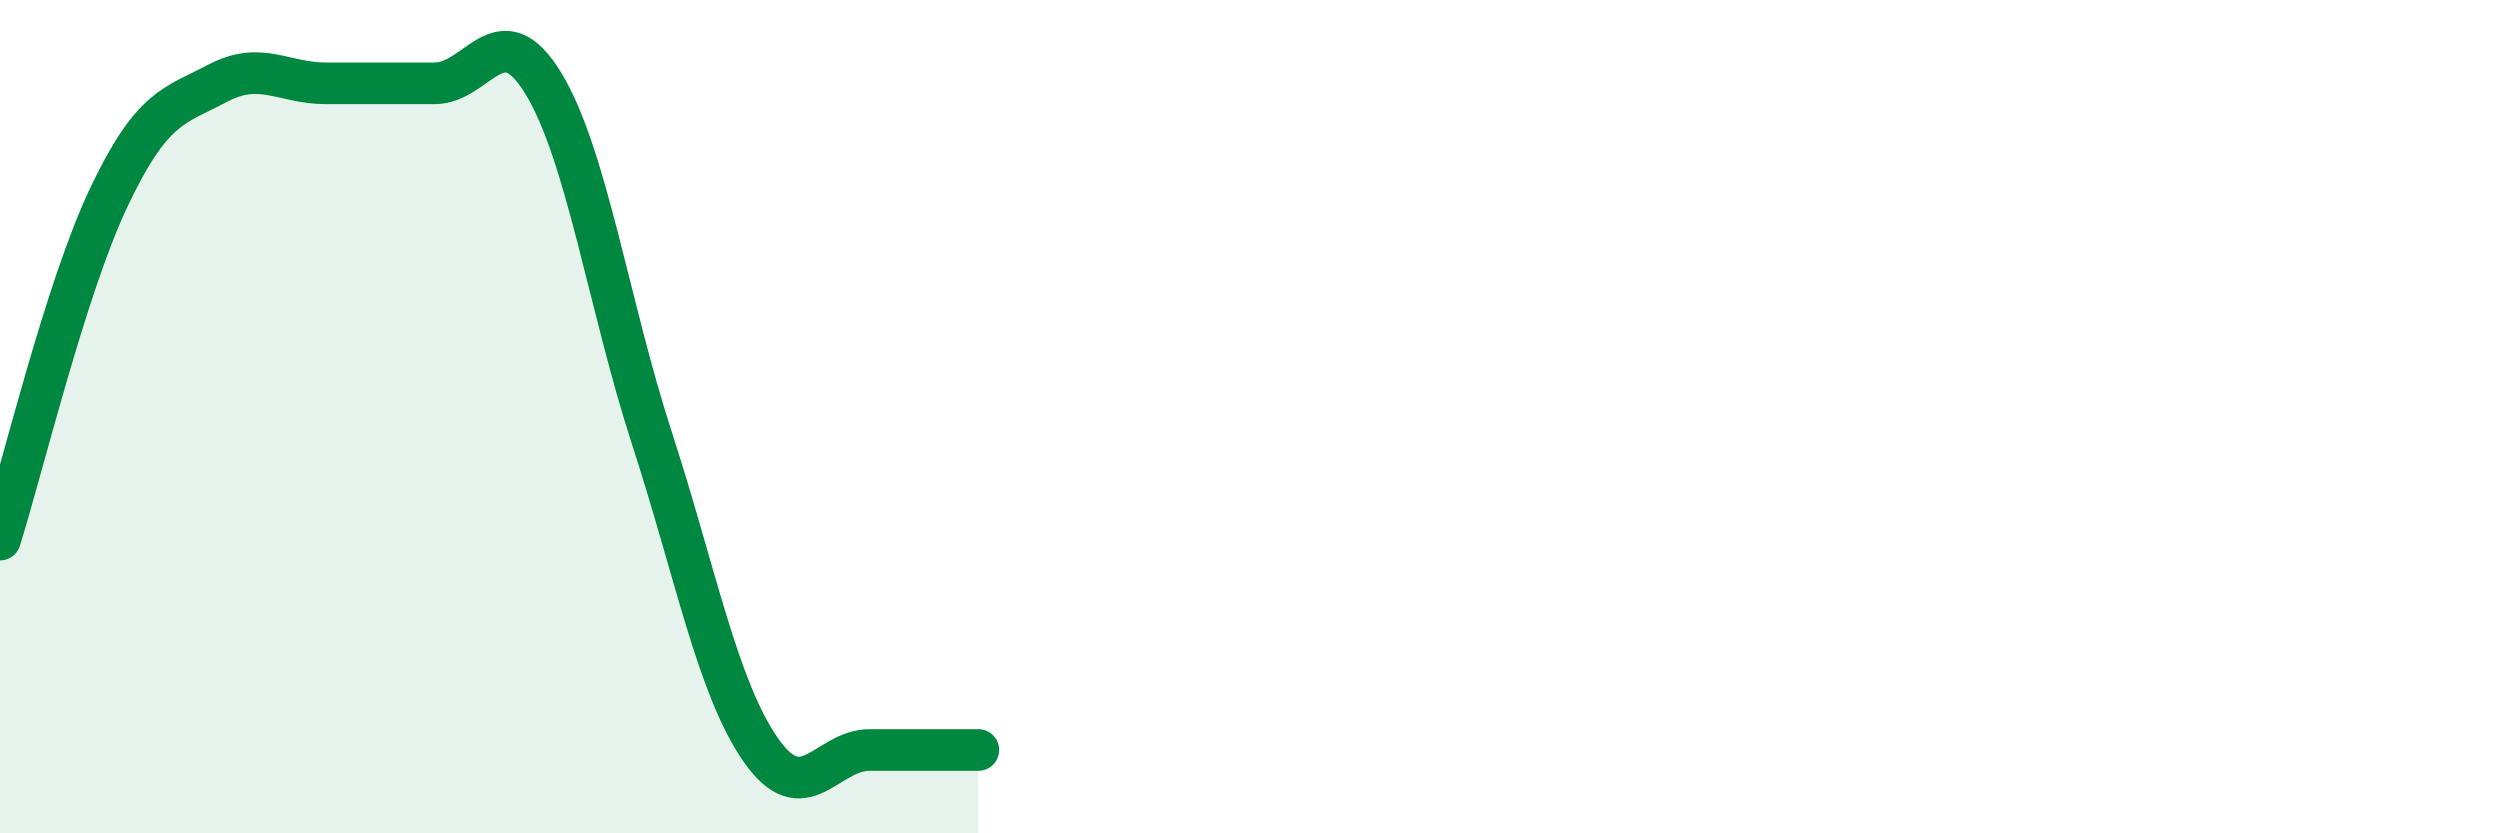
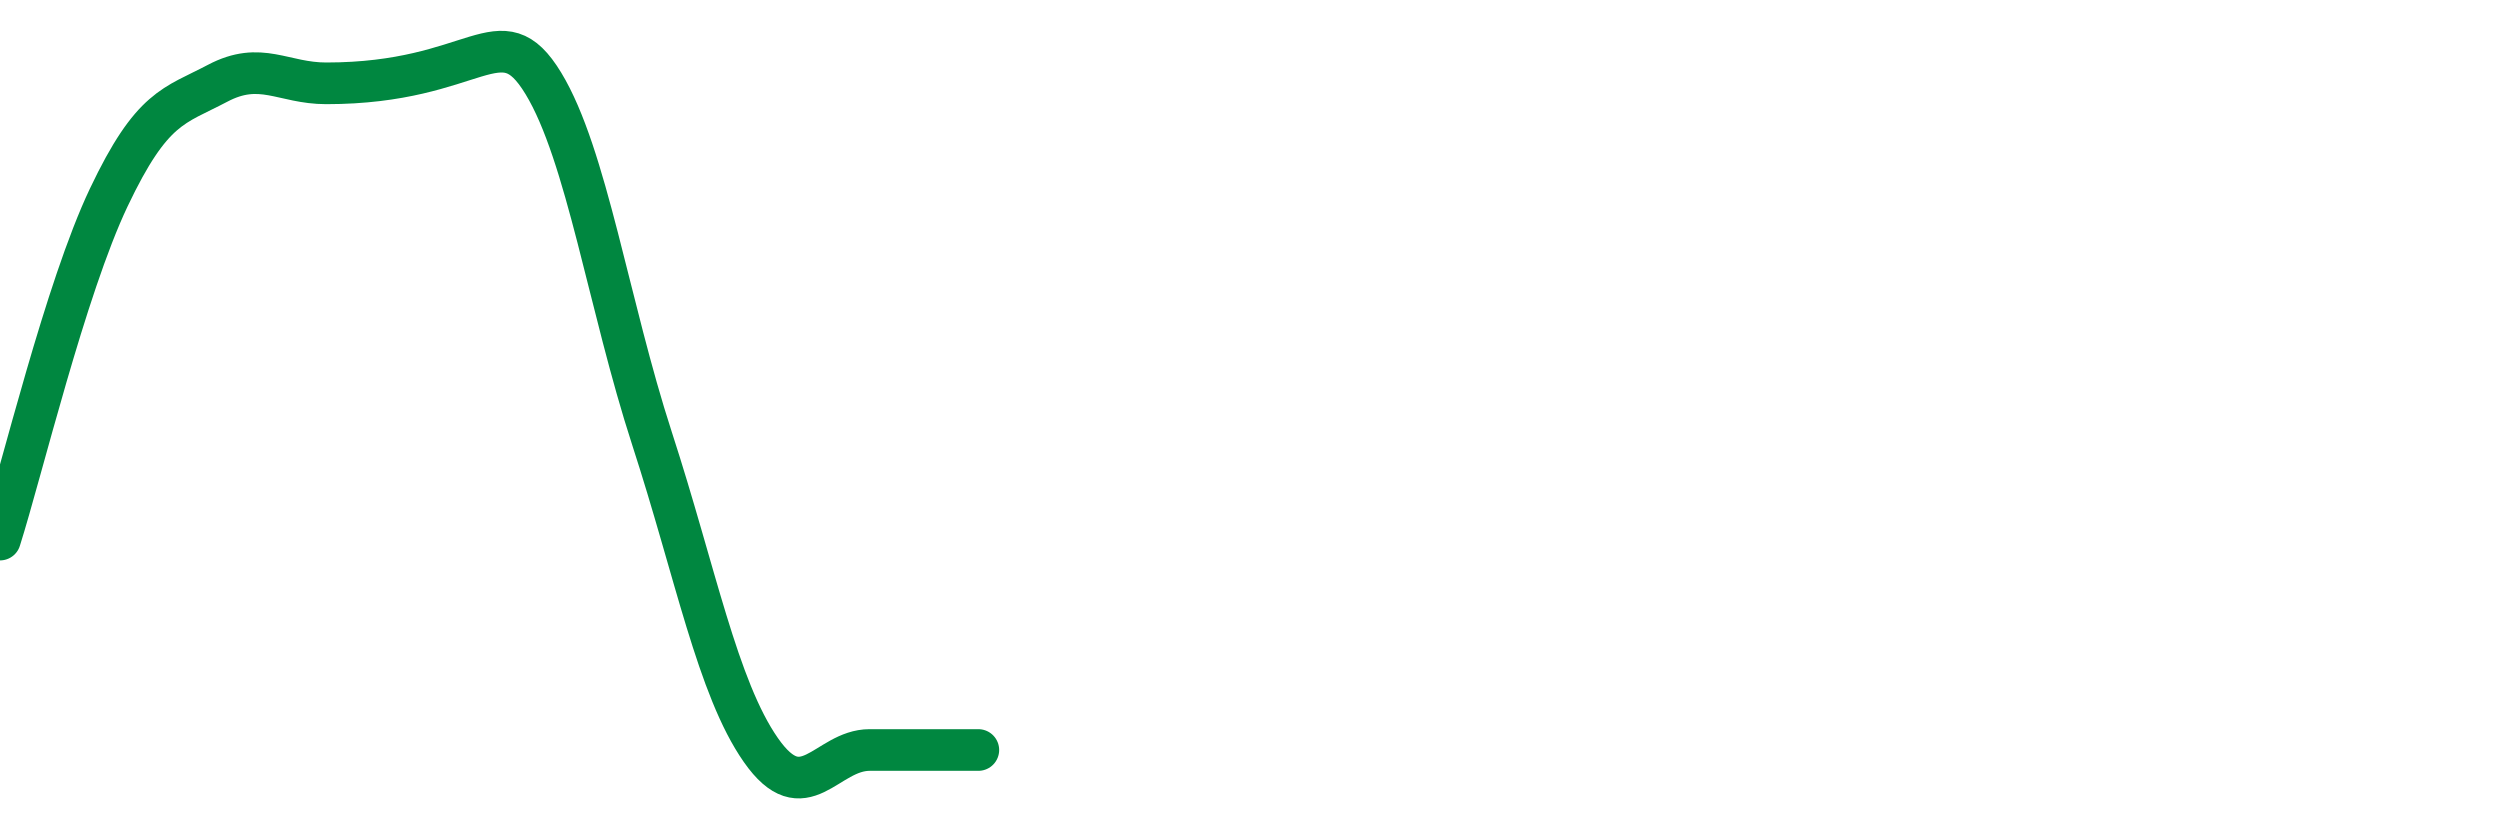
<svg xmlns="http://www.w3.org/2000/svg" width="60" height="20" viewBox="0 0 60 20">
-   <path d="M 0,12.95 C 0.52,11.31 1.57,6.93 2.61,4.74 C 3.65,2.55 4.18,2.55 5.22,2 C 6.26,1.45 6.79,2 7.83,2 C 8.87,2 9.39,2 10.43,2 C 11.47,2 12,0.29 13.04,2 C 14.08,3.71 14.61,7.33 15.65,10.53 C 16.69,13.73 17.22,16.51 18.26,18 C 19.3,19.49 19.83,18 20.87,18 C 21.91,18 22.96,18 23.48,18L23.48 20L0 20Z" fill="#008740" opacity="0.1" stroke-linecap="round" stroke-linejoin="round" />
-   <path d="M 0,12.95 C 0.52,11.31 1.57,6.93 2.61,4.74 C 3.65,2.55 4.18,2.55 5.22,2 C 6.26,1.45 6.79,2 7.83,2 C 8.87,2 9.39,2 10.43,2 C 11.47,2 12,0.29 13.04,2 C 14.08,3.71 14.61,7.33 15.65,10.53 C 16.69,13.73 17.22,16.51 18.26,18 C 19.3,19.49 19.83,18 20.87,18 C 21.91,18 22.96,18 23.48,18" stroke="#008740" stroke-width="1" fill="none" stroke-linecap="round" stroke-linejoin="round" />
+   <path d="M 0,12.95 C 0.52,11.31 1.57,6.93 2.61,4.74 C 3.65,2.55 4.18,2.55 5.22,2 C 6.26,1.45 6.79,2 7.83,2 C 11.47,2 12,0.29 13.04,2 C 14.08,3.71 14.61,7.33 15.65,10.53 C 16.69,13.73 17.22,16.51 18.26,18 C 19.3,19.49 19.83,18 20.87,18 C 21.91,18 22.96,18 23.48,18" stroke="#008740" stroke-width="1" fill="none" stroke-linecap="round" stroke-linejoin="round" />
</svg>